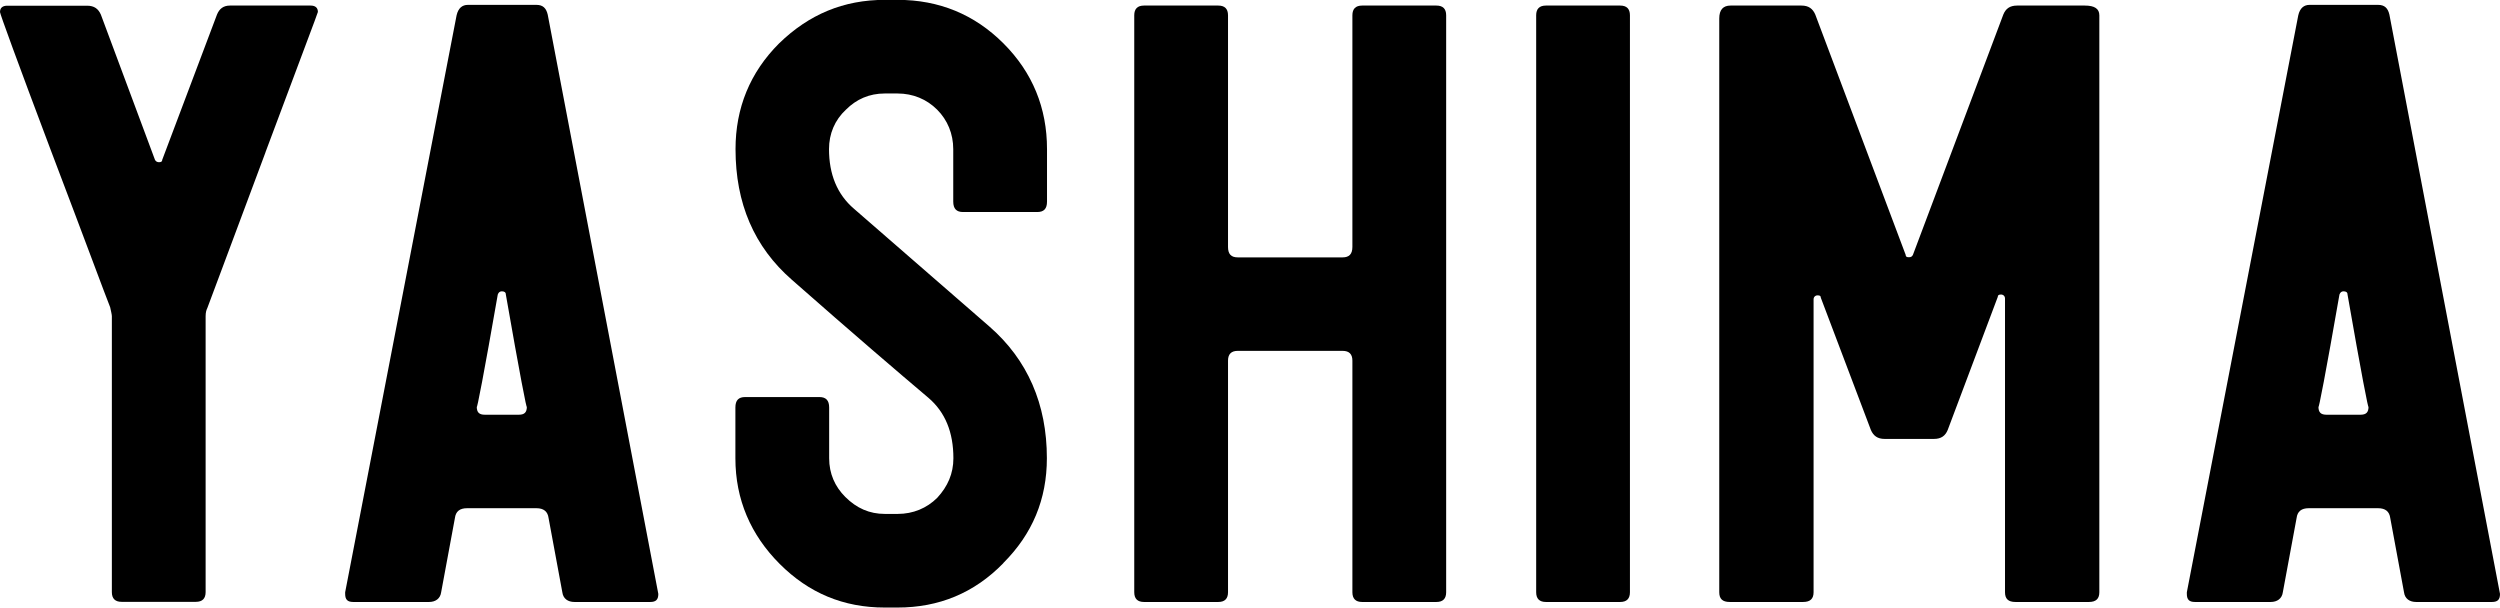
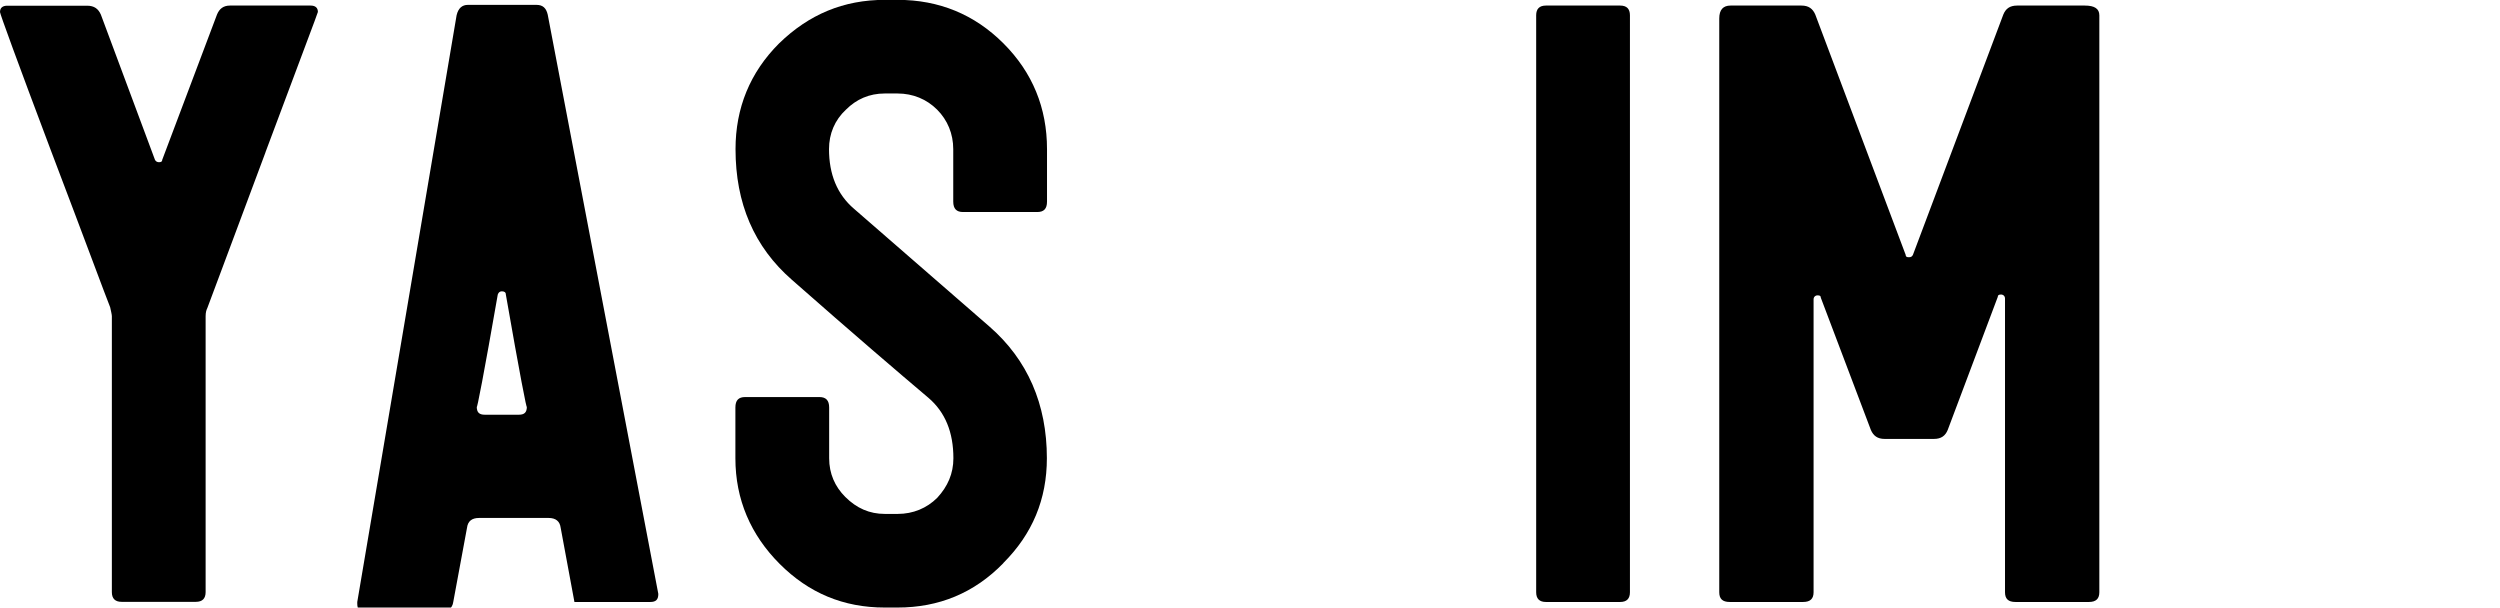
<svg xmlns="http://www.w3.org/2000/svg" id="_レイヤー_2" data-name="レイヤー 2" viewBox="0 0 179.7 43.67">
  <g id="_デザイン" data-name="デザイン">
    <path d="M19.08,10.96c-2.67,7.13-4.06,10.9-4.18,11.19-.06.12-.12.29-.12.58v19.83c0,.46-.23.7-.7.7h-5.34c-.46,0-.7-.23-.7-.7v-19.83c0-.12-.06-.35-.12-.64-.35-.87-1.74-4.64-4.23-11.19C1.22,4.35,0,.99,0,.87c0-.29.17-.46.52-.46h5.74c.52,0,.81.23.99.64l3.89,10.44c.06.12.17.17.29.17.17,0,.23-.06.23-.17L15.6,1.04c.17-.41.46-.64.93-.64h5.8c.35,0,.52.17.52.46,0,.06-1.28,3.42-3.77,10.09Z" />
-     <path d="M46.74,43.27h-5.45c-.46,0-.81-.23-.87-.7l-.99-5.34c-.06-.46-.35-.7-.87-.7h-4.99c-.52,0-.81.23-.87.7l-.99,5.34c-.06.46-.41.7-.87.7h-5.45c-.41,0-.58-.17-.58-.58v-.12L32.82,1.1c.12-.52.41-.75.81-.75h4.93c.46,0,.7.23.81.7l7.95,41.64c0,.41-.17.58-.58.58ZM36.36,21.17c0-.17-.12-.23-.29-.23-.12,0-.23.06-.29.23-.99,5.68-1.51,8.35-1.51,8.06,0,.41.17.58.58.58h2.44c.41,0,.58-.17.58-.58,0,.29-.52-2.38-1.51-8.06Z" />
+     <path d="M46.74,43.27h-5.45l-.99-5.34c-.06-.46-.35-.7-.87-.7h-4.99c-.52,0-.81.23-.87.7l-.99,5.34c-.06.46-.41.7-.87.7h-5.45c-.41,0-.58-.17-.58-.58v-.12L32.82,1.1c.12-.52.41-.75.81-.75h4.93c.46,0,.7.23.81.7l7.95,41.64c0,.41-.17.58-.58.58ZM36.36,21.17c0-.17-.12-.23-.29-.23-.12,0-.23.06-.29.23-.99,5.68-1.51,8.35-1.51,8.06,0,.41.17.58.58.58h2.44c.41,0,.58-.17.58-.58,0,.29-.52-2.38-1.51-8.06Z" />
    <path d="M72.12,40.48c-2.09,2.15-4.64,3.19-7.6,3.19h-.93c-2.96,0-5.45-1.04-7.54-3.13s-3.19-4.64-3.19-7.6v-3.65c0-.52.23-.75.7-.75h5.34c.46,0,.7.23.7.75v3.65c0,1.1.41,2.03,1.16,2.78.81.81,1.74,1.22,2.84,1.22h.93c1.1,0,2.09-.41,2.84-1.16.75-.81,1.16-1.74,1.16-2.84,0-1.86-.58-3.31-1.8-4.35-2.2-1.86-5.45-4.64-9.8-8.47-2.73-2.38-4.06-5.51-4.06-9.4,0-2.96,1.04-5.51,3.13-7.6,2.15-2.09,4.64-3.13,7.6-3.13h.93c2.96,0,5.51,1.04,7.6,3.13,2.09,2.09,3.13,4.64,3.13,7.6v3.77c0,.52-.23.75-.7.75h-5.34c-.46,0-.7-.23-.7-.75v-3.77c0-1.1-.41-2.09-1.16-2.84s-1.74-1.16-2.84-1.16h-.93c-1.1,0-2.03.41-2.78,1.16-.81.75-1.22,1.74-1.22,2.84,0,1.8.58,3.25,1.8,4.29l9.74,8.47c2.73,2.38,4.12,5.57,4.12,9.45,0,2.96-1.04,5.45-3.13,7.54Z" />
-     <path d="M103.25,43.27h-5.34c-.46,0-.7-.23-.7-.7v-16.65c0-.46-.23-.7-.7-.7h-7.54c-.46,0-.7.23-.7.7v16.65c0,.46-.23.7-.7.7h-5.34c-.46,0-.7-.23-.7-.7V1.1c0-.46.23-.7.7-.7h5.34c.46,0,.7.23.7.7v16.65c0,.52.23.75.7.75h7.54c.46,0,.7-.23.7-.75V1.1c0-.46.23-.7.7-.7h5.34c.46,0,.7.23.7.7v41.47c0,.46-.23.7-.7.7Z" />
    <path d="M116.46,43.27h-5.34c-.46,0-.7-.23-.7-.7V1.1c0-.46.23-.7.7-.7h5.34c.46,0,.7.23.7.7v41.47c0,.46-.23.7-.7.7Z" />
    <path d="M150.15,43.27h-5.28c-.52,0-.75-.23-.75-.7v-21.11c0-.17-.12-.29-.29-.29s-.23.06-.23.17l-3.6,9.57c-.17.41-.46.64-.99.64h-3.54c-.52,0-.81-.23-.99-.64l-3.6-9.51c0-.12-.06-.17-.23-.17s-.29.12-.29.29v21.05c0,.46-.23.7-.75.7h-5.28c-.52,0-.75-.23-.75-.7V1.33c0-.64.29-.93.81-.93h5.1c.52,0,.81.23.99.64l6.5,17.28c0,.12.06.17.23.17s.23-.06.29-.17l6.5-17.28c.17-.41.46-.64.99-.64h4.87c.7,0,1.04.23,1.04.7v41.47c0,.46-.23.7-.75.7Z" />
-     <path d="M179.12,43.27h-5.45c-.46,0-.81-.23-.87-.7l-.99-5.34c-.06-.46-.35-.7-.87-.7h-4.99c-.52,0-.81.23-.87.7l-.99,5.34c-.06.46-.41.7-.87.7h-5.45c-.41,0-.58-.17-.58-.58v-.12L165.2,1.1c.12-.52.41-.75.81-.75h4.93c.46,0,.7.23.81.7l7.95,41.64c0,.41-.17.58-.58.58ZM168.74,21.17c0-.17-.12-.23-.29-.23-.12,0-.23.06-.29.23-.99,5.68-1.51,8.35-1.51,8.06,0,.41.17.58.58.58h2.44c.41,0,.58-.17.58-.58,0,.29-.52-2.38-1.51-8.06Z" />
  </g>
</svg>